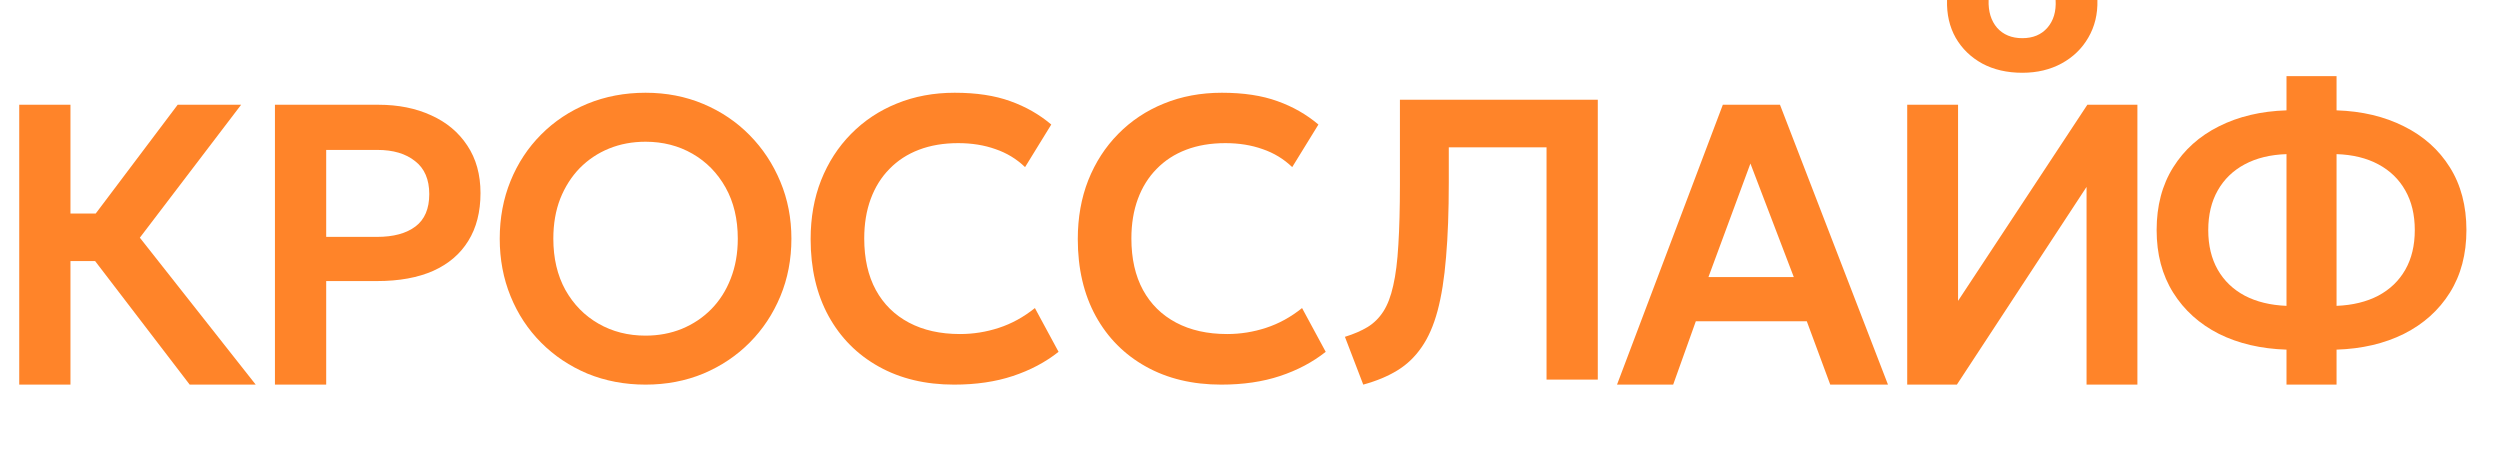
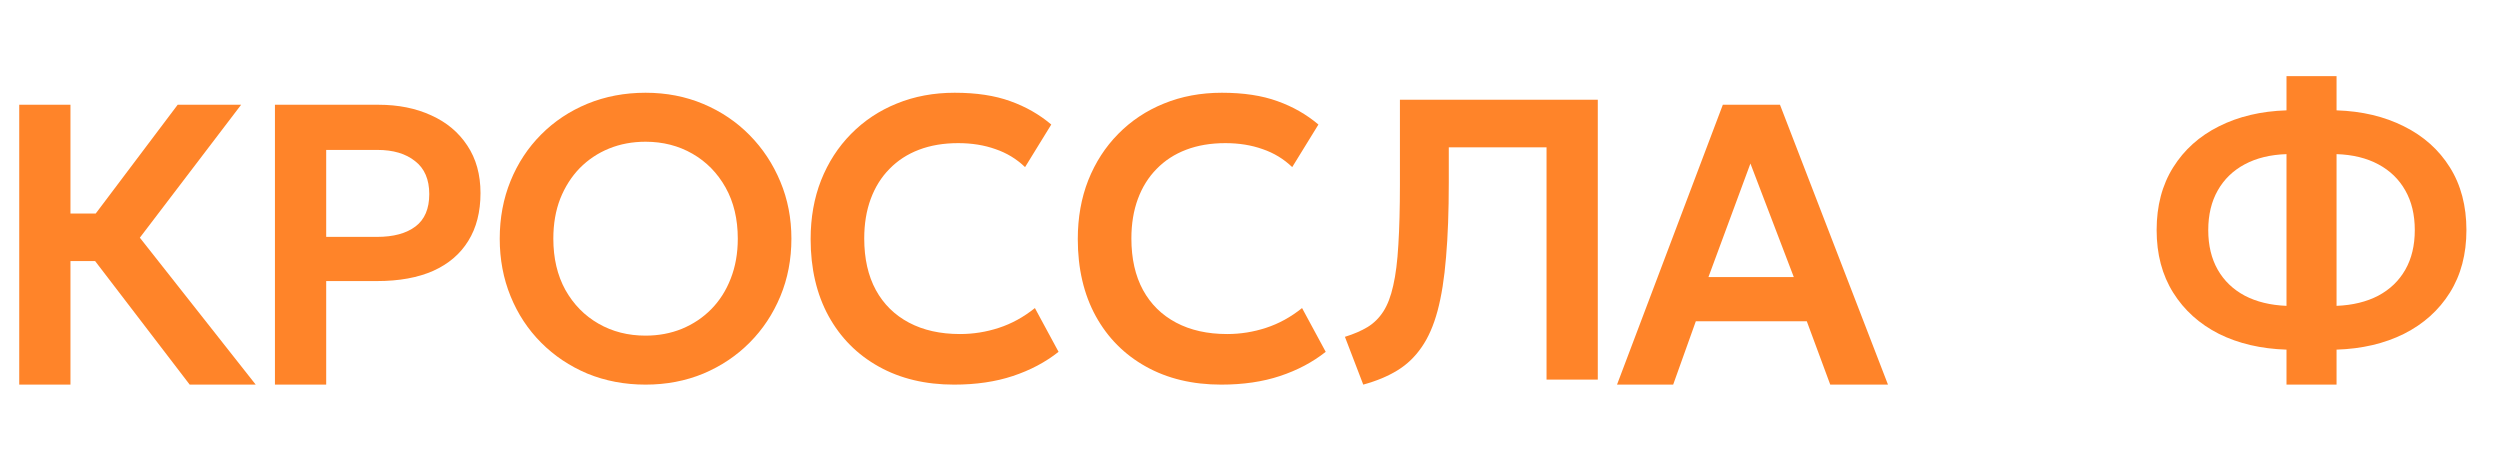
<svg xmlns="http://www.w3.org/2000/svg" width="130" height="24" viewBox="0 0 130 24" fill="none">
  <path d="M9.864 20L4.023 12.37L9.239 5.447H12.539L7.272 12.36L13.297 20H9.864ZM1 20V5.447H3.664V11.102H6.339V13.576H3.664V20H1Z" fill="#FF8429" />
  <path d="M14.297 20V5.447H19.677C20.709 5.447 21.625 5.63 22.424 5.998C23.223 6.358 23.848 6.881 24.299 7.567C24.757 8.253 24.986 9.078 24.986 10.041C24.986 11.018 24.774 11.847 24.351 12.526C23.934 13.205 23.326 13.725 22.526 14.085C21.727 14.438 20.757 14.615 19.616 14.615H16.962V20H14.297ZM16.962 12.318H19.606C20.46 12.318 21.126 12.138 21.604 11.777C22.082 11.417 22.322 10.856 22.322 10.093C22.322 9.331 22.076 8.759 21.584 8.378C21.099 7.99 20.446 7.796 19.626 7.796H16.962V12.318Z" fill="#FF8429" />
  <path d="M33.569 20C32.483 20 31.476 19.809 30.546 19.428C29.624 19.04 28.821 18.503 28.138 17.817C27.455 17.131 26.925 16.327 26.55 15.405C26.174 14.484 25.986 13.486 25.986 12.412C25.986 11.331 26.174 10.329 26.55 9.407C26.925 8.486 27.455 7.682 28.138 6.996C28.821 6.31 29.624 5.776 30.546 5.395C31.476 5.014 32.483 4.823 33.569 4.823C34.649 4.823 35.65 5.017 36.572 5.405C37.494 5.793 38.297 6.334 38.98 7.027C39.663 7.72 40.196 8.527 40.579 9.449C40.962 10.364 41.153 11.351 41.153 12.412C41.153 13.486 40.962 14.484 40.579 15.405C40.196 16.327 39.663 17.131 38.98 17.817C38.297 18.503 37.494 19.04 36.572 19.428C35.65 19.809 34.649 20 33.569 20ZM33.569 17.453C34.246 17.453 34.874 17.335 35.455 17.1C36.042 16.857 36.551 16.518 36.982 16.081C37.419 15.637 37.757 15.107 37.996 14.491C38.242 13.867 38.365 13.174 38.365 12.412C38.365 11.393 38.154 10.506 37.73 9.75C37.306 8.995 36.733 8.41 36.008 7.994C35.284 7.578 34.471 7.37 33.569 7.37C32.886 7.37 32.254 7.488 31.674 7.723C31.093 7.959 30.584 8.299 30.146 8.742C29.716 9.186 29.378 9.716 29.132 10.333C28.893 10.949 28.773 11.642 28.773 12.412C28.773 13.43 28.982 14.317 29.398 15.073C29.822 15.828 30.396 16.414 31.12 16.829C31.844 17.245 32.661 17.453 33.569 17.453Z" fill="#FF8429" />
  <path d="M49.613 20C48.124 20 46.819 19.688 45.699 19.064C44.578 18.441 43.707 17.564 43.085 16.434C42.464 15.298 42.153 13.964 42.153 12.432C42.153 11.317 42.334 10.298 42.696 9.376C43.065 8.448 43.584 7.644 44.254 6.965C44.93 6.279 45.722 5.752 46.631 5.385C47.547 5.01 48.551 4.823 49.644 4.823C50.771 4.823 51.734 4.969 52.534 5.26C53.333 5.544 54.044 5.949 54.666 6.476L53.303 8.69C52.865 8.267 52.353 7.956 51.765 7.755C51.184 7.547 50.539 7.443 49.828 7.443C49.07 7.443 48.39 7.557 47.789 7.786C47.188 8.015 46.675 8.347 46.252 8.784C45.828 9.213 45.504 9.733 45.278 10.343C45.053 10.953 44.94 11.639 44.94 12.401C44.94 13.448 45.142 14.342 45.545 15.083C45.948 15.818 46.522 16.383 47.266 16.777C48.011 17.172 48.896 17.37 49.921 17.37C50.611 17.37 51.284 17.263 51.94 17.048C52.602 16.833 53.227 16.49 53.815 16.019L55.045 18.295C54.361 18.836 53.569 19.255 52.667 19.553C51.772 19.851 50.754 20 49.613 20Z" fill="#FF8429" />
  <path d="M63.505 20C62.016 20 60.711 19.688 59.591 19.064C58.47 18.441 57.599 17.564 56.977 16.434C56.356 15.298 56.045 13.964 56.045 12.432C56.045 11.317 56.226 10.298 56.588 9.376C56.957 8.448 57.476 7.644 58.146 6.965C58.822 6.279 59.614 5.752 60.523 5.385C61.438 5.01 62.443 4.823 63.536 4.823C64.663 4.823 65.627 4.969 66.426 5.26C67.225 5.544 67.936 5.949 68.558 6.476L67.195 8.69C66.757 8.267 66.245 7.956 65.657 7.755C65.077 7.547 64.431 7.443 63.721 7.443C62.962 7.443 62.282 7.557 61.681 7.786C61.08 8.015 60.568 8.347 60.144 8.784C59.72 9.213 59.396 9.733 59.17 10.343C58.945 10.953 58.832 11.639 58.832 12.401C58.832 13.448 59.034 14.342 59.437 15.083C59.84 15.818 60.414 16.383 61.158 16.777C61.903 17.172 62.788 17.37 63.813 17.37C64.503 17.37 65.176 17.263 65.832 17.048C66.494 16.833 67.12 16.49 67.707 16.019L68.937 18.295C68.254 18.836 67.461 19.255 66.559 19.553C65.664 19.851 64.646 20 63.505 20Z" fill="#FF8429" />
  <path d="M70.889 20L69.936 17.515C70.401 17.37 70.794 17.2 71.115 17.006C71.443 16.805 71.716 16.535 71.935 16.195C72.153 15.856 72.324 15.409 72.447 14.854C72.577 14.293 72.666 13.586 72.714 12.734C72.768 11.874 72.796 10.828 72.796 9.595V5.187H83.085V19.74H80.42V7.661H75.337V9.491C75.337 10.987 75.289 12.283 75.194 13.378C75.105 14.473 74.958 15.402 74.753 16.164C74.548 16.927 74.272 17.557 73.923 18.056C73.581 18.555 73.161 18.957 72.662 19.262C72.164 19.567 71.573 19.813 70.889 20Z" fill="#FF8429" />
  <path d="M84.085 20L89.587 5.447H92.559L98.175 20H95.173L93.953 16.705H88.183L87.005 20H84.085ZM88.839 14.407H93.277L91.022 8.503L88.839 14.407Z" fill="#FF8429" />
-   <path d="M99.175 20V5.447H101.819V15.645L108.542 5.447H111.145V20H108.501V9.719L101.758 20H99.175ZM105.16 3.784C104.368 3.784 103.674 3.624 103.08 3.306C102.485 2.98 102.024 2.533 101.696 1.965C101.375 1.396 101.225 0.742 101.246 0H103.408C103.387 0.596 103.534 1.078 103.848 1.445C104.17 1.805 104.607 1.985 105.16 1.985C105.714 1.985 106.147 1.805 106.462 1.445C106.783 1.078 106.926 0.596 106.892 0H109.065C109.085 0.728 108.928 1.379 108.593 1.954C108.265 2.523 107.804 2.97 107.21 3.295C106.615 3.621 105.932 3.784 105.16 3.784Z" fill="#FF8429" />
  <path d="M118.898 20V18.181C117.573 18.139 116.401 17.866 115.383 17.36C114.372 16.847 113.579 16.133 113.006 15.218C112.432 14.303 112.145 13.219 112.145 11.965C112.145 10.703 112.432 9.615 113.006 8.701C113.579 7.786 114.372 7.075 115.383 6.57C116.401 6.057 117.573 5.78 118.898 5.738V3.96H121.501V5.738C122.819 5.78 123.988 6.057 125.006 6.57C126.024 7.075 126.82 7.786 127.393 8.701C127.967 9.615 128.254 10.703 128.254 11.965C128.254 13.219 127.967 14.303 127.393 15.218C126.82 16.133 126.024 16.847 125.006 17.36C123.988 17.866 122.819 18.139 121.501 18.181V20H118.898ZM118.898 15.904V8.015C118.058 8.042 117.333 8.219 116.725 8.545C116.117 8.87 115.649 9.324 115.321 9.906C114.994 10.482 114.829 11.168 114.829 11.965C114.829 12.762 114.994 13.448 115.321 14.023C115.649 14.598 116.117 15.049 116.725 15.374C117.333 15.693 118.058 15.87 118.898 15.904ZM121.501 15.904C122.341 15.87 123.066 15.693 123.673 15.374C124.282 15.049 124.75 14.598 125.077 14.023C125.405 13.448 125.569 12.762 125.569 11.965C125.569 11.168 125.405 10.482 125.077 9.906C124.75 9.324 124.282 8.87 123.673 8.545C123.066 8.219 122.341 8.042 121.501 8.015V15.904Z" fill="#FF8429" />
</svg>